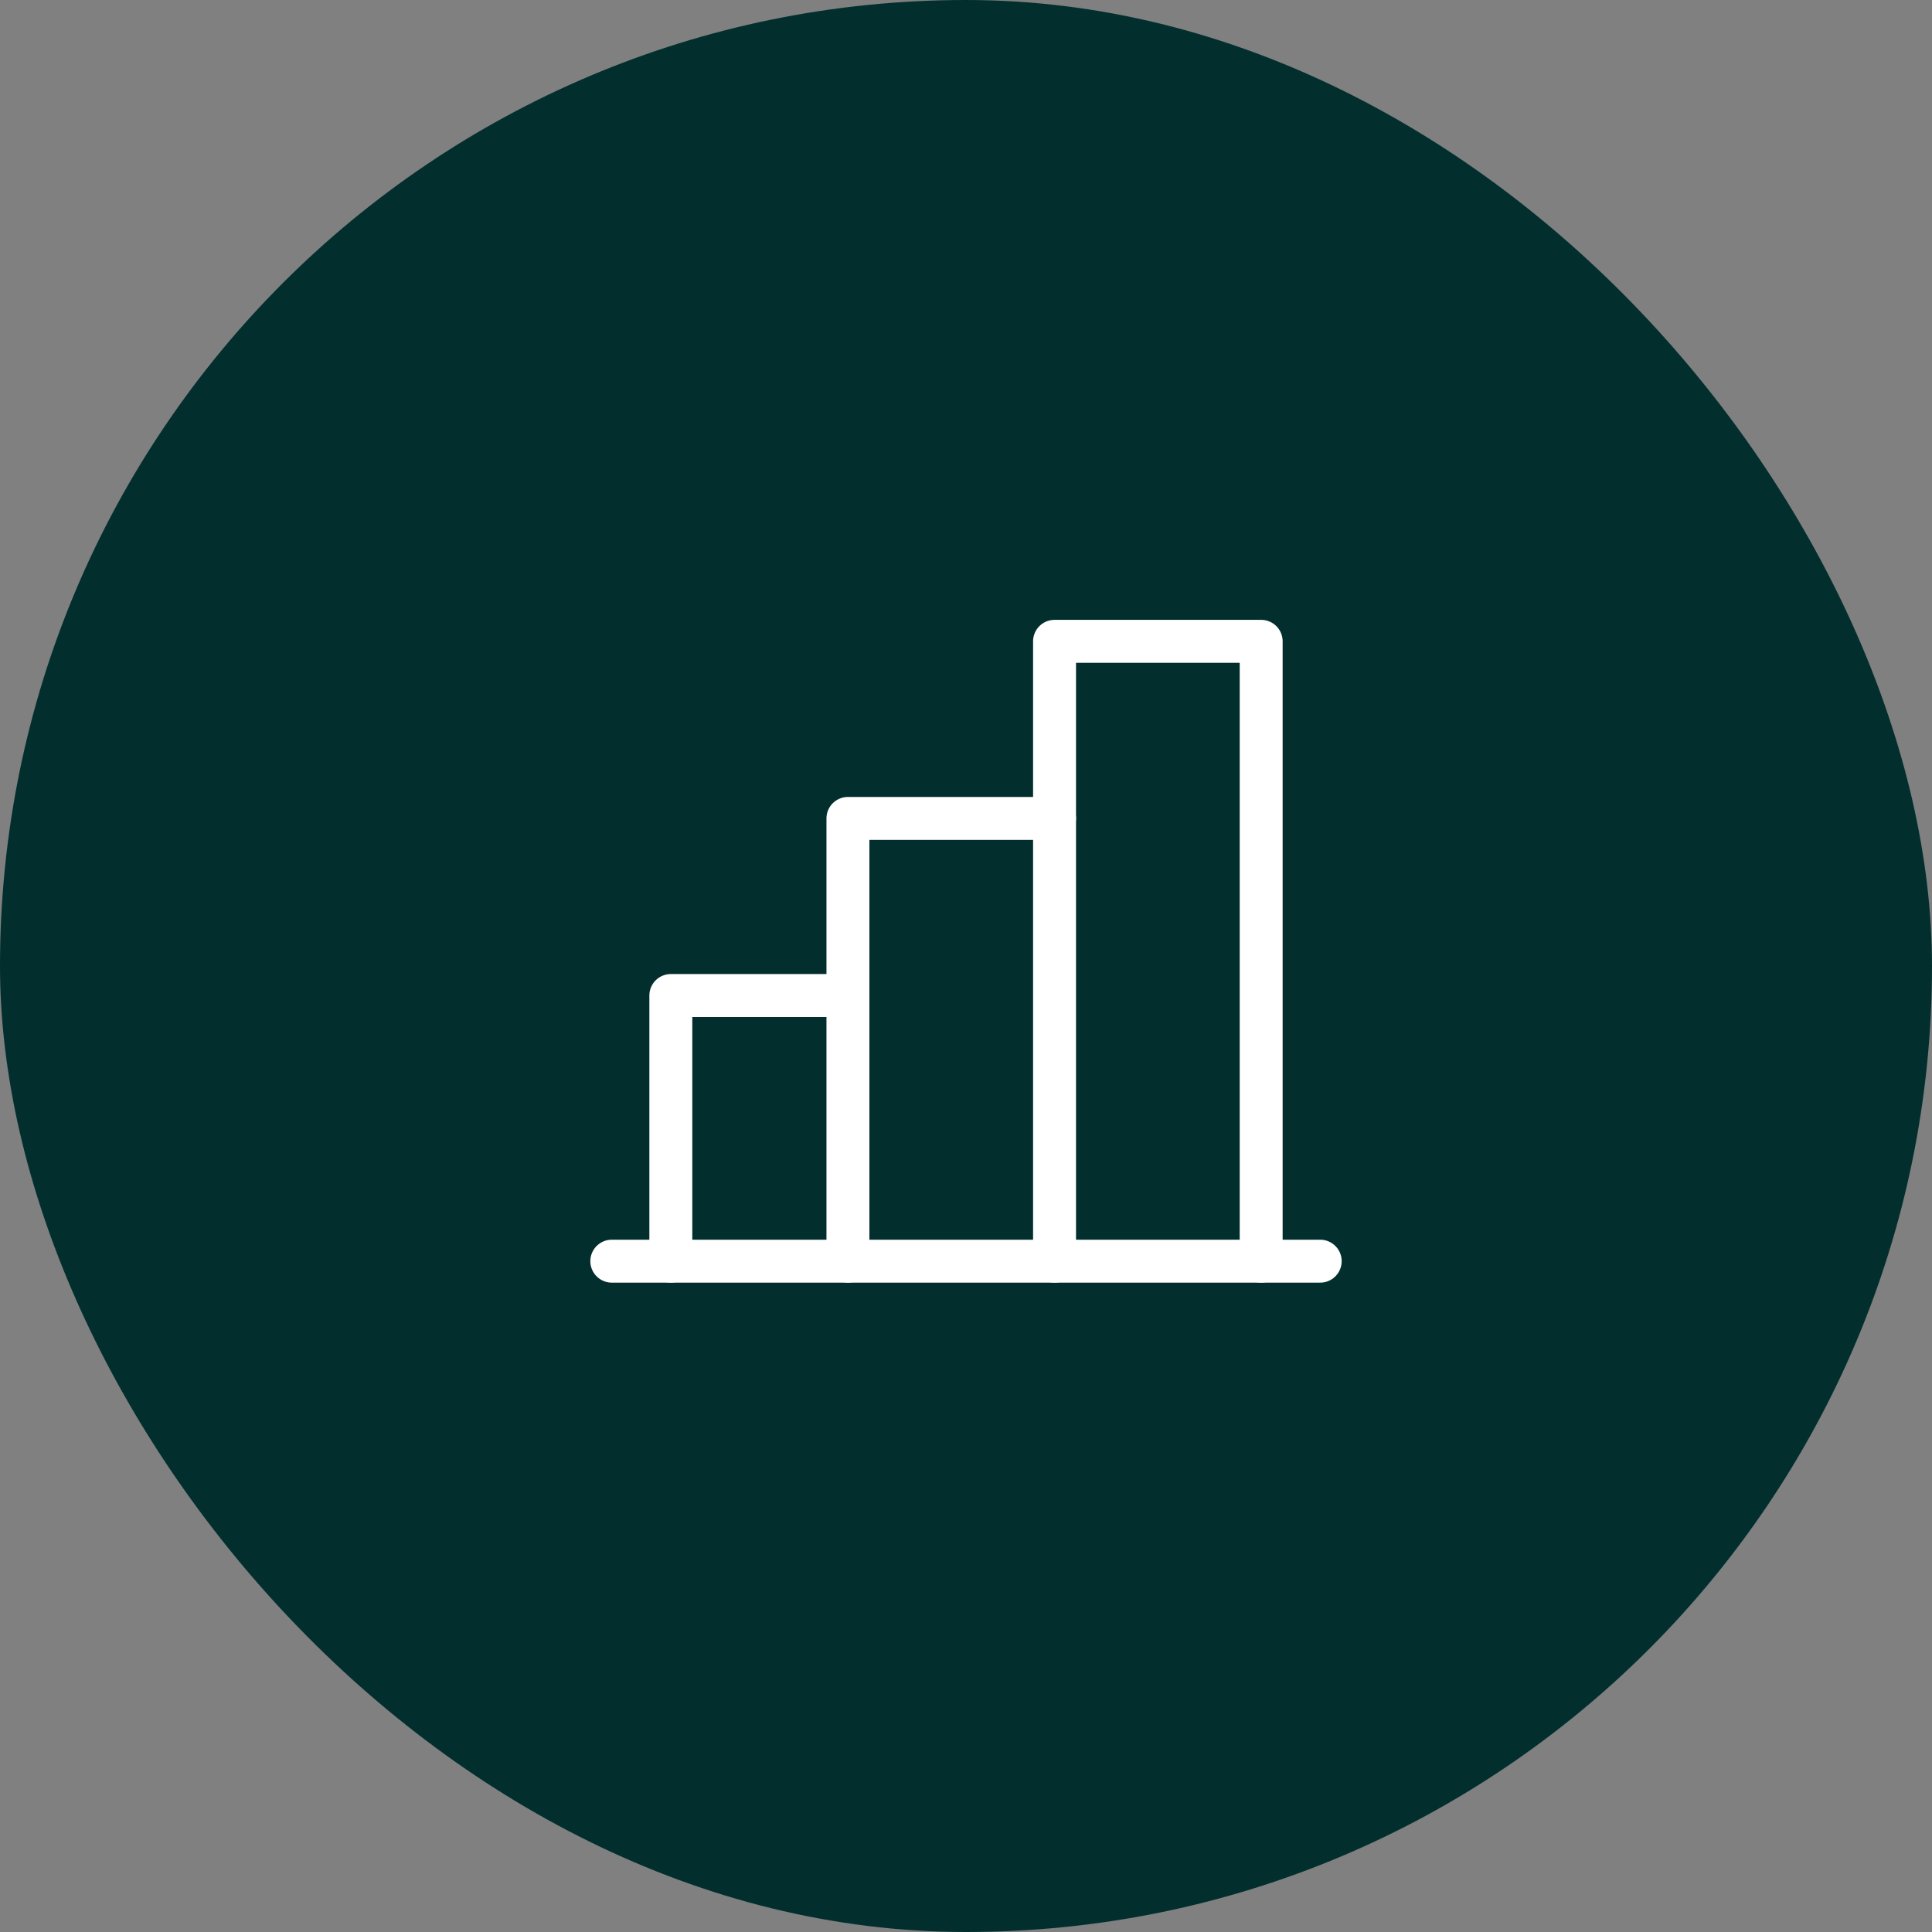
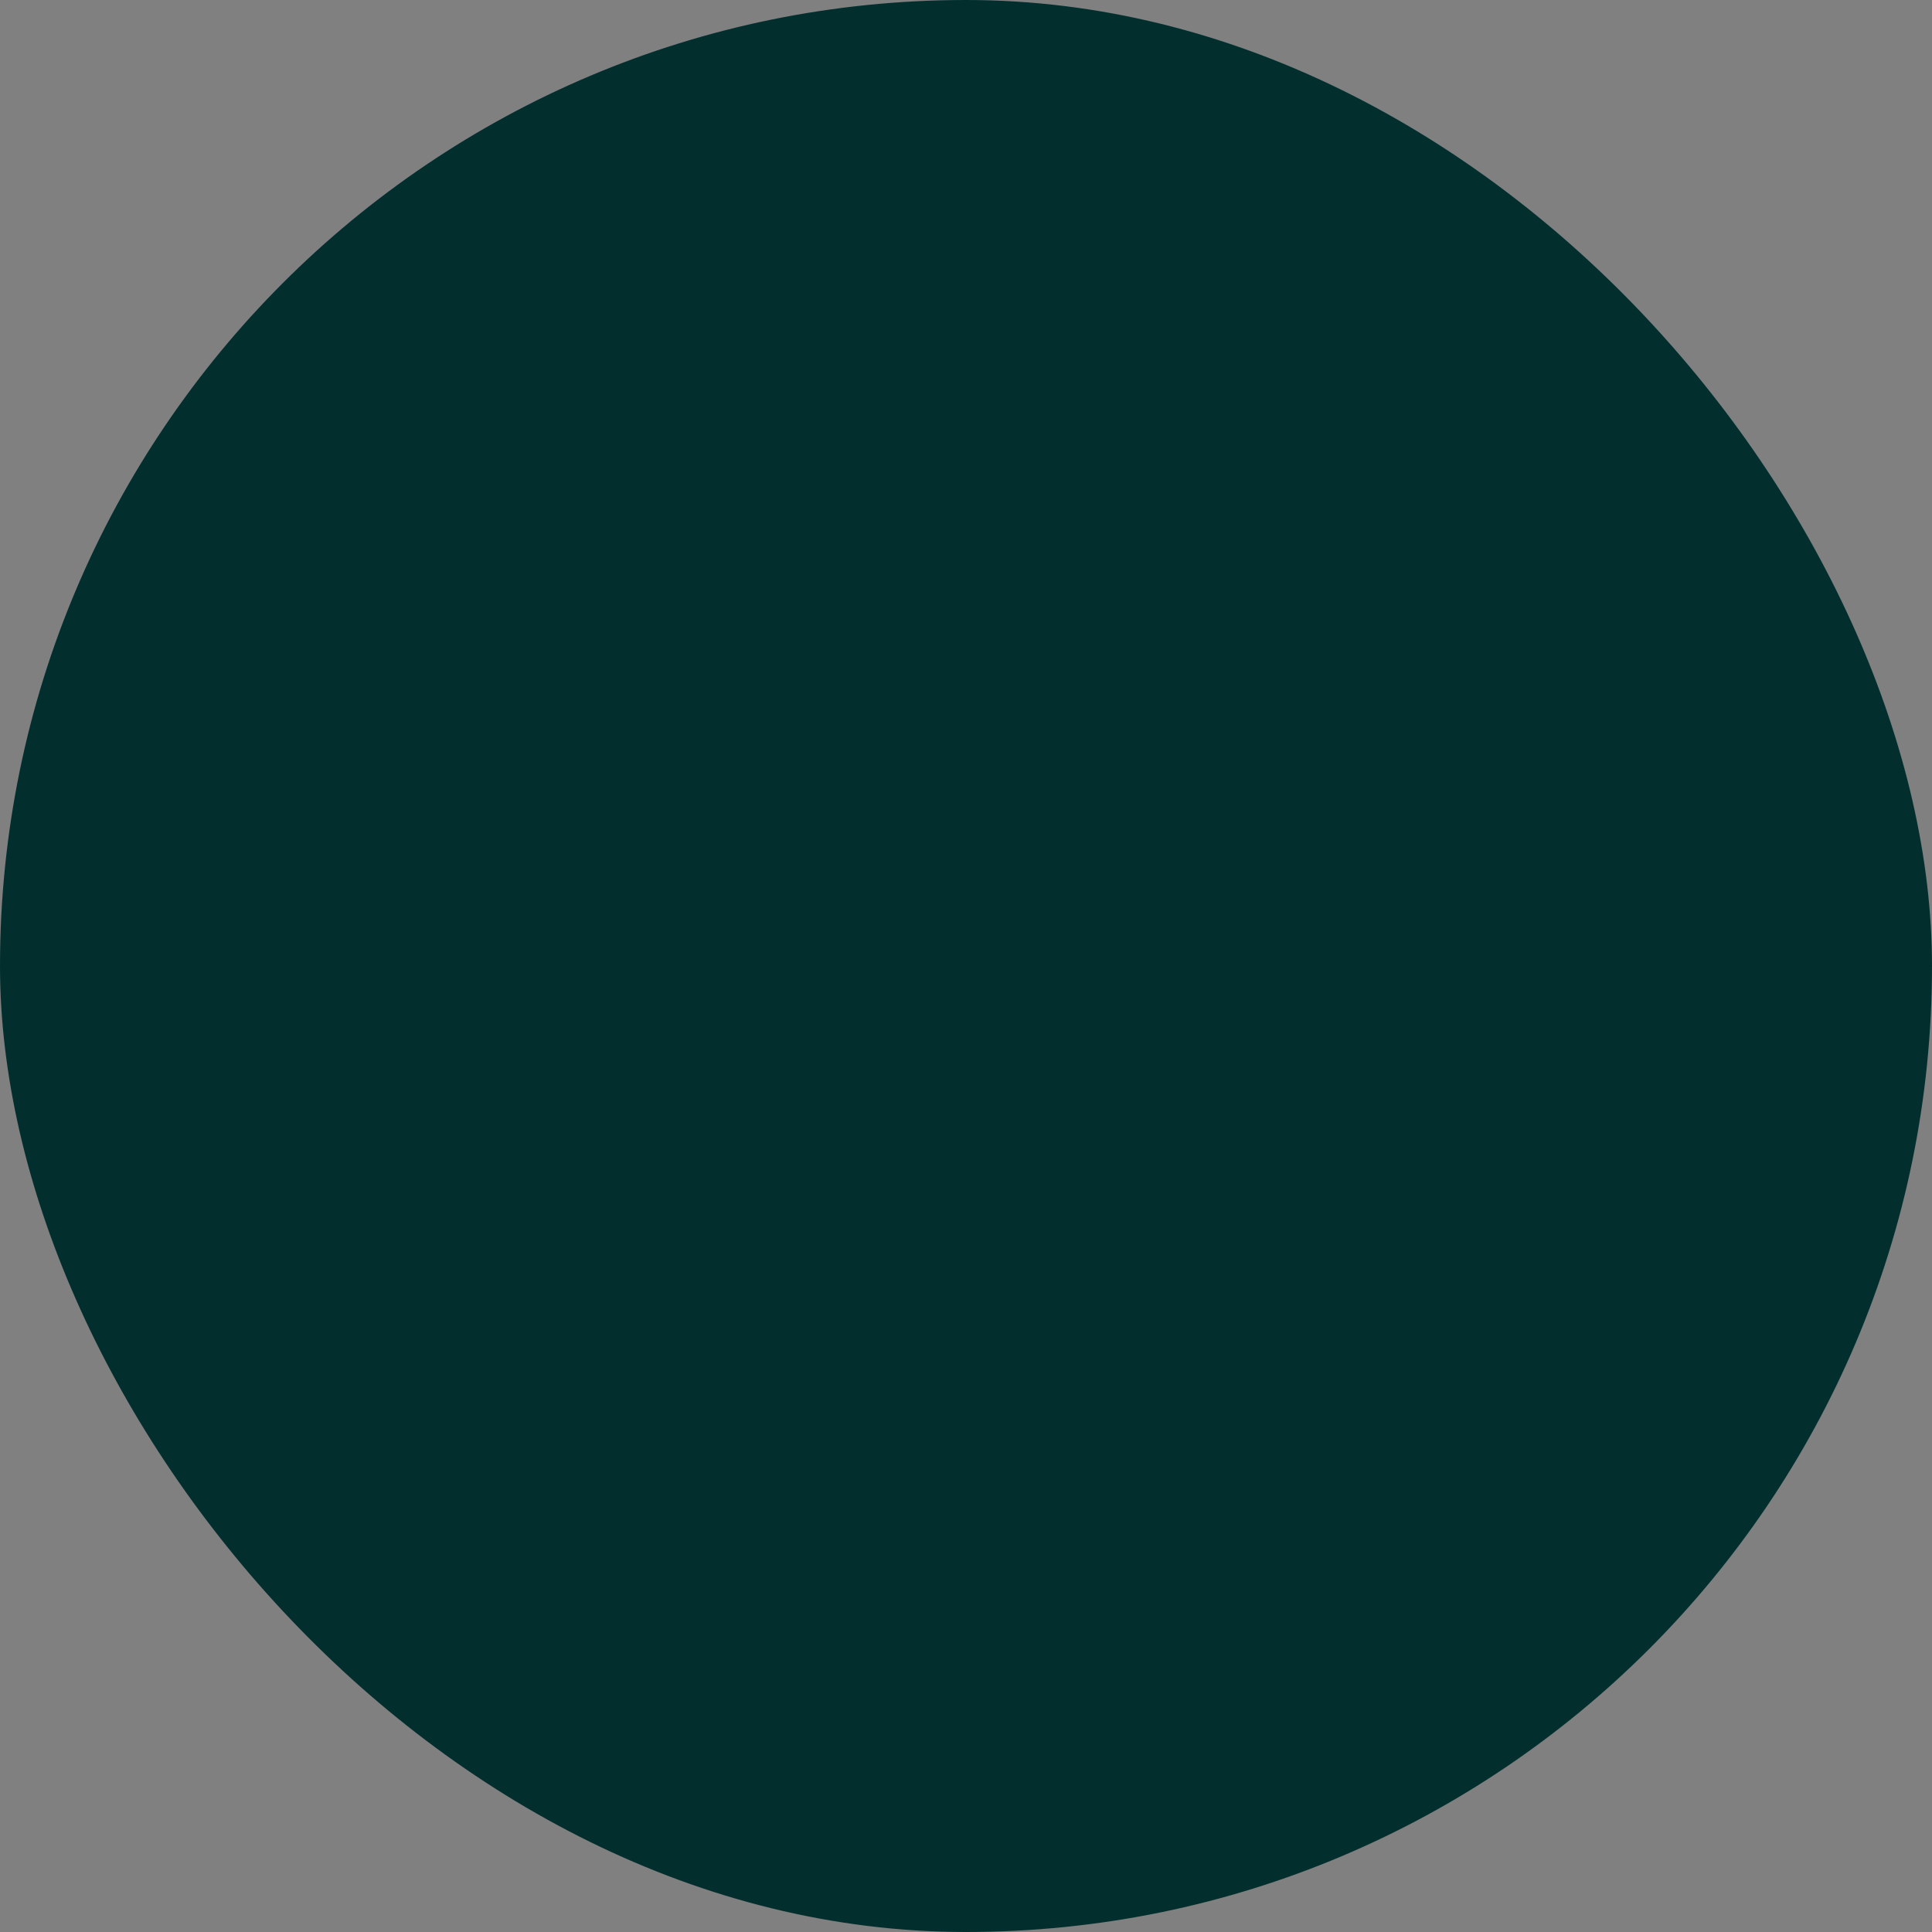
<svg xmlns="http://www.w3.org/2000/svg" fill="none" viewBox="0 0 180 180" height="180" width="180">
  <rect x="0" y="0" width="180" height="180" fill="#808080" stroke="none" />
  <rect fill="#022F2E" rx="90" height="180" width="180" />
  <g clip-path="url(#clip0_636_1761)">
    <path stroke-linejoin="round" stroke-linecap="round" stroke-width="4" stroke="white" d="M62.5 117.5V92.75H79" />
    <path stroke-linejoin="round" stroke-linecap="round" stroke-width="4" stroke="white" d="M123 117.5H57" />
    <path stroke-linejoin="round" stroke-linecap="round" stroke-width="4" stroke="white" d="M79 117.5V76.25H98.25" />
-     <path stroke-linejoin="round" stroke-linecap="round" stroke-width="4" stroke="white" d="M98.25 117.5V59.75H117.5V117.5" />
  </g>
  <defs>
    <clipPath id="clip0_636_1761">
-       <rect transform="translate(46 46)" fill="white" height="88" width="88" />
-     </clipPath>
+       </clipPath>
  </defs>
</svg>